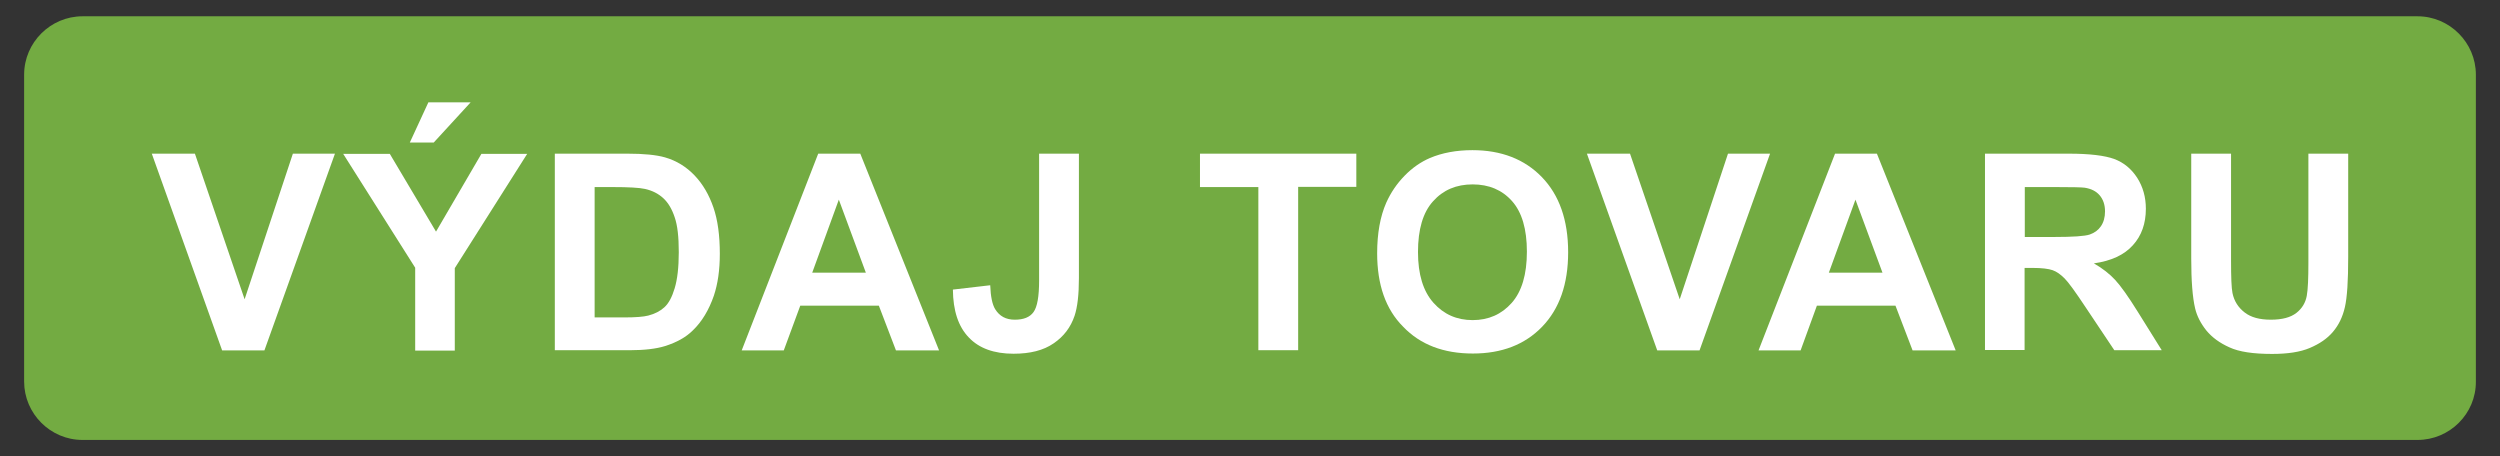
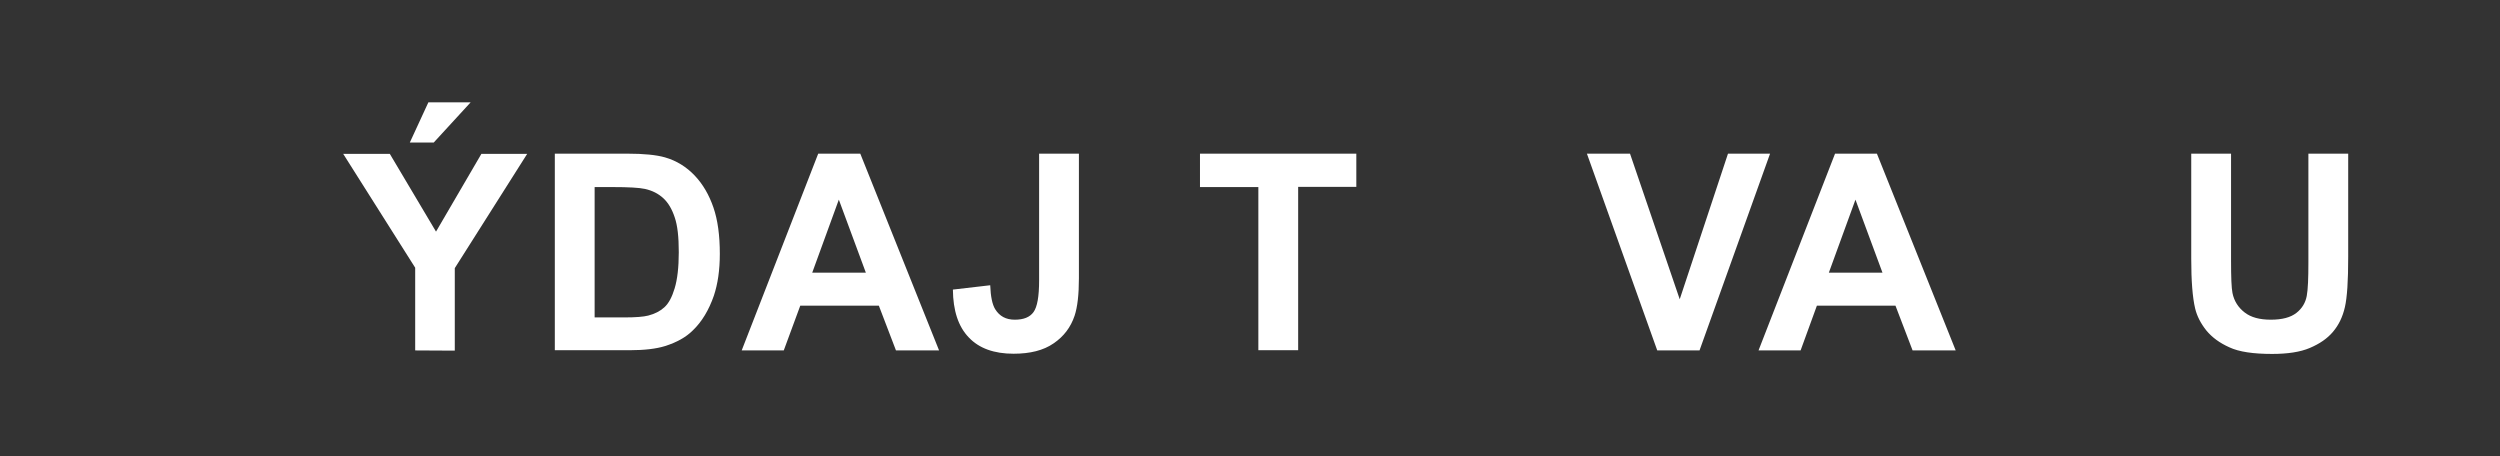
<svg xmlns="http://www.w3.org/2000/svg" version="1.1" id="Слой_2" x="0px" y="0px" viewBox="0 0 121.21 22.12" style="enable-background:new 0 0 121.21 22.12;" xml:space="preserve">
  <rect x="0" y="0" width="121.21" height="22.12" fill="#333333" stroke="none" />
  <style type="text/css">
	.st0{fill:#73AB42;}
	.st1{fill:#FFFFFF;}
</style>
  <g>
-     <path class="st0" d="M117.21,21.33H4c-1.56,0-2.83-1.28-2.83-2.83V3.62c0-1.56,1.28-2.83,2.83-2.83h113.21   c1.56,0,2.83,1.28,2.83,2.83V18.5C120.05,20.06,118.77,21.33,117.21,21.33z" />
    <g>
-       <path class="st1" d="M10.77,16.99L7.36,7.45h2.09l2.41,7.06l2.34-7.06h2.04l-3.42,9.54H10.77z" />
-       <path class="st1" d="M20.13,16.99v-4.01l-3.49-5.52h2.26l2.24,3.77l2.2-3.77h2.22l-3.51,5.54v4H20.13z M19.87,6.91l0.9-1.95h2.05    l-1.79,1.95H19.87z" />
+       <path class="st1" d="M20.13,16.99v-4.01l-3.49-5.52h2.26l2.24,3.77l2.2-3.77h2.22l-3.51,5.54v4z M19.87,6.91l0.9-1.95h2.05    l-1.79,1.95H19.87z" />
      <path class="st1" d="M26.9,7.45h3.52c0.79,0,1.4,0.06,1.82,0.18c0.56,0.16,1.04,0.46,1.44,0.88c0.4,0.42,0.7,0.94,0.91,1.55    c0.21,0.61,0.31,1.36,0.31,2.25c0,0.79-0.1,1.46-0.29,2.03c-0.24,0.69-0.58,1.26-1.02,1.68c-0.33,0.33-0.78,0.58-1.35,0.76    c-0.42,0.13-0.99,0.2-1.7,0.2H26.9V7.45z M28.83,9.07v6.32h1.44c0.54,0,0.93-0.03,1.16-0.09c0.31-0.08,0.57-0.21,0.78-0.4    c0.21-0.19,0.37-0.49,0.5-0.92c0.13-0.43,0.2-1.01,0.2-1.75s-0.06-1.3-0.2-1.7c-0.13-0.39-0.31-0.7-0.55-0.92    s-0.53-0.37-0.89-0.45C31,9.1,30.48,9.07,29.69,9.07H28.83z" />
      <path class="st1" d="M45.53,16.99h-2.09l-0.83-2.17h-3.81L38,16.99h-2.04l3.71-9.54h2.04L45.53,16.99z M41.98,13.22l-1.31-3.54    l-1.29,3.54H41.98z" />
      <path class="st1" d="M50.39,7.45h1.92v6.04c0,0.79-0.07,1.4-0.21,1.82c-0.19,0.56-0.52,1-1.02,1.34c-0.49,0.34-1.14,0.5-1.94,0.5    c-0.94,0-1.67-0.26-2.17-0.79c-0.51-0.53-0.76-1.3-0.77-2.32l1.81-0.21c0.02,0.55,0.1,0.93,0.24,1.16    c0.21,0.34,0.52,0.51,0.95,0.51c0.43,0,0.73-0.12,0.91-0.37c0.18-0.25,0.27-0.75,0.27-1.53V7.45z" />
      <path class="st1" d="M61.01,16.99V9.07h-2.83V7.45h7.58v1.61h-2.82v7.92H61.01z" />
-       <path class="st1" d="M66.77,12.28c0-0.97,0.15-1.79,0.44-2.45c0.22-0.49,0.51-0.92,0.89-1.31c0.38-0.39,0.79-0.67,1.23-0.86    c0.59-0.25,1.28-0.38,2.06-0.38c1.4,0,2.53,0.44,3.37,1.31c0.84,0.87,1.27,2.08,1.27,3.64c0,1.54-0.42,2.74-1.26,3.61    c-0.84,0.87-1.96,1.3-3.36,1.3c-1.42,0-2.55-0.43-3.38-1.3C67.18,14.99,66.77,13.8,66.77,12.28z M68.75,12.22    c0,1.08,0.25,1.9,0.75,2.46c0.5,0.56,1.13,0.84,1.9,0.84c0.77,0,1.4-0.28,1.89-0.83c0.49-0.55,0.74-1.38,0.74-2.49    c0-1.09-0.24-1.91-0.72-2.45c-0.48-0.54-1.12-0.81-1.91-0.81c-0.79,0-1.43,0.27-1.92,0.82C68.99,10.3,68.75,11.12,68.75,12.22z" />
      <path class="st1" d="M80.35,16.99l-3.41-9.54h2.09l2.41,7.06l2.34-7.06h2.04l-3.42,9.54H80.35z" />
      <path class="st1" d="M94.82,16.99h-2.09l-0.83-2.17h-3.81l-0.79,2.17h-2.04l3.71-9.54H91L94.82,16.99z M91.27,13.22l-1.31-3.54    l-1.29,3.54H91.27z" />
-       <path class="st1" d="M96.24,16.99V7.45h4.05c1.02,0,1.76,0.09,2.22,0.26s0.83,0.48,1.11,0.91c0.28,0.44,0.42,0.94,0.42,1.5    c0,0.72-0.21,1.31-0.63,1.77c-0.42,0.47-1.05,0.76-1.89,0.88c0.42,0.24,0.76,0.51,1.03,0.8s0.64,0.81,1.1,1.55l1.16,1.86h-2.3    l-1.39-2.08c-0.49-0.74-0.83-1.21-1.02-1.4s-0.38-0.33-0.58-0.4c-0.2-0.07-0.53-0.11-0.97-0.11h-0.39v3.98H96.24z M98.17,11.49    h1.42c0.92,0,1.5-0.04,1.73-0.12c0.23-0.08,0.41-0.21,0.54-0.4c0.13-0.19,0.2-0.43,0.2-0.72c0-0.32-0.09-0.58-0.26-0.78    c-0.17-0.2-0.41-0.32-0.73-0.37c-0.16-0.02-0.62-0.03-1.4-0.03h-1.5V11.49z" />
      <path class="st1" d="M106.24,7.45h1.93v5.17c0,0.82,0.02,1.35,0.07,1.59c0.08,0.39,0.28,0.7,0.59,0.94    c0.31,0.24,0.73,0.35,1.27,0.35c0.55,0,0.96-0.11,1.24-0.33c0.28-0.22,0.44-0.5,0.5-0.82s0.08-0.87,0.08-1.62V7.45h1.93v5.01    c0,1.15-0.05,1.95-0.16,2.43s-0.3,0.87-0.58,1.2c-0.28,0.33-0.65,0.58-1.12,0.78s-1.08,0.29-1.83,0.29c-0.91,0-1.6-0.1-2.07-0.32    c-0.47-0.21-0.84-0.48-1.12-0.82c-0.27-0.34-0.45-0.69-0.54-1.06c-0.13-0.55-0.19-1.35-0.19-2.42V7.45z" />
    </g>
  </g>
</svg>